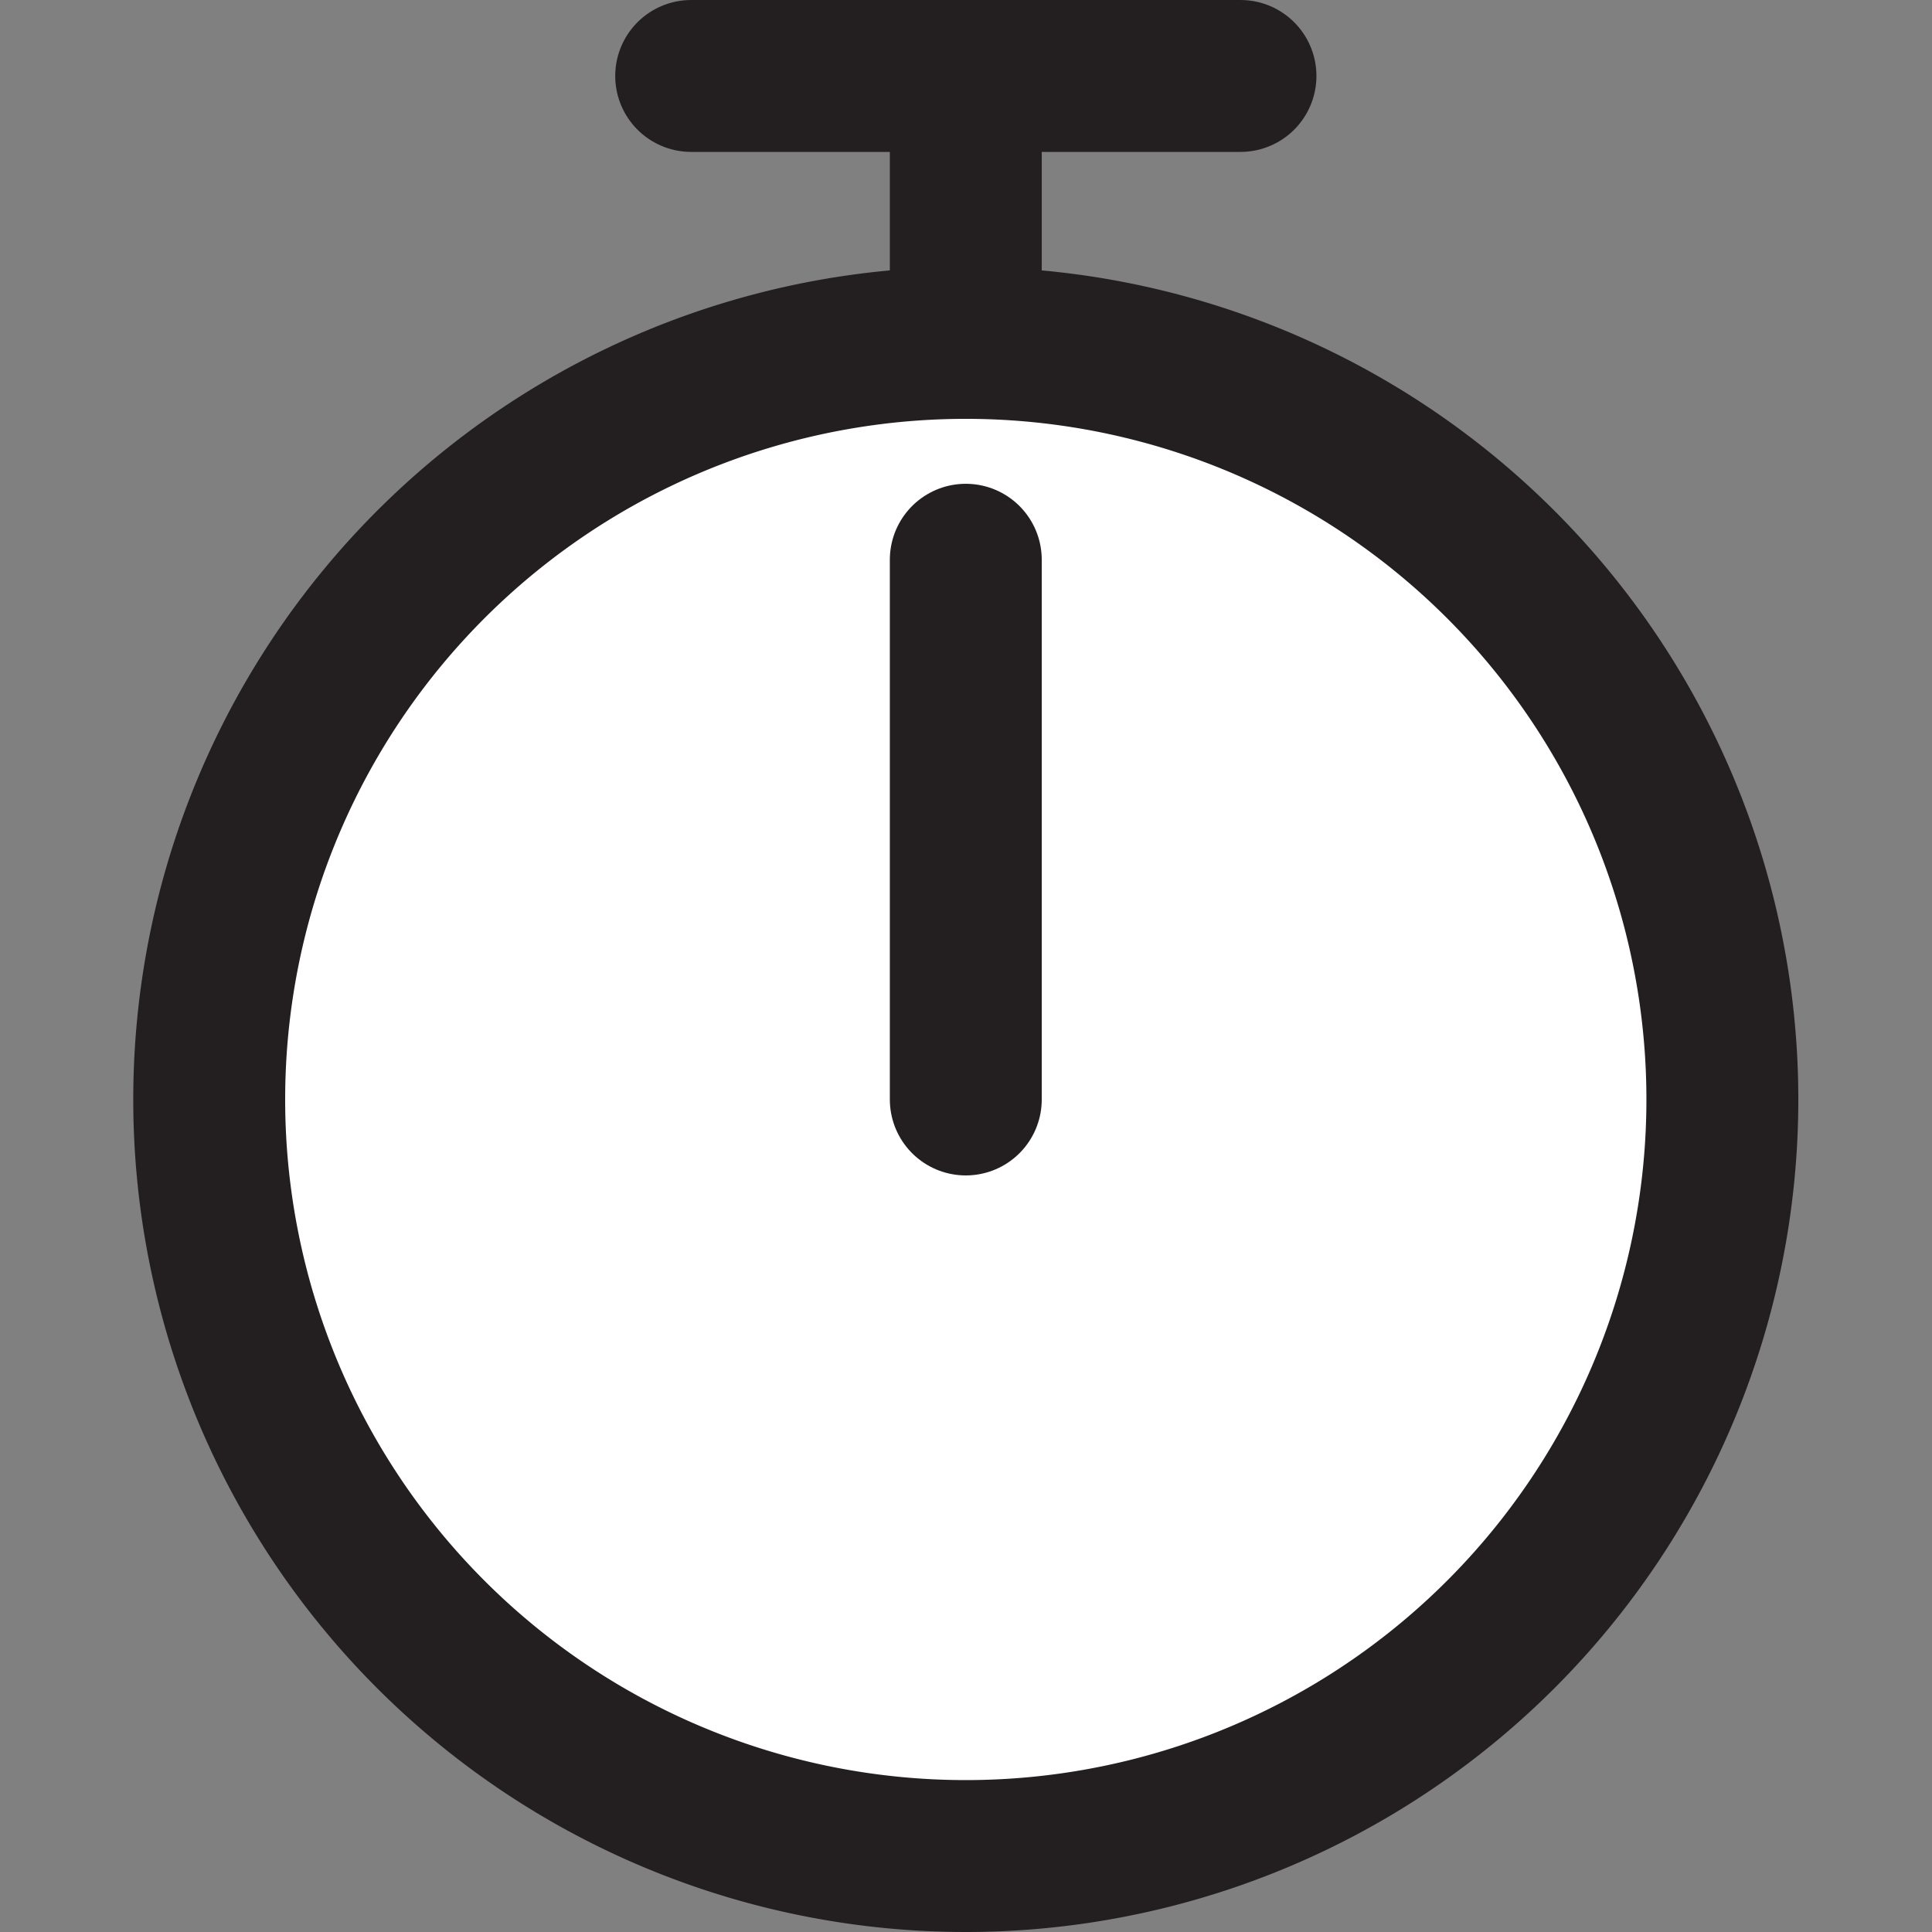
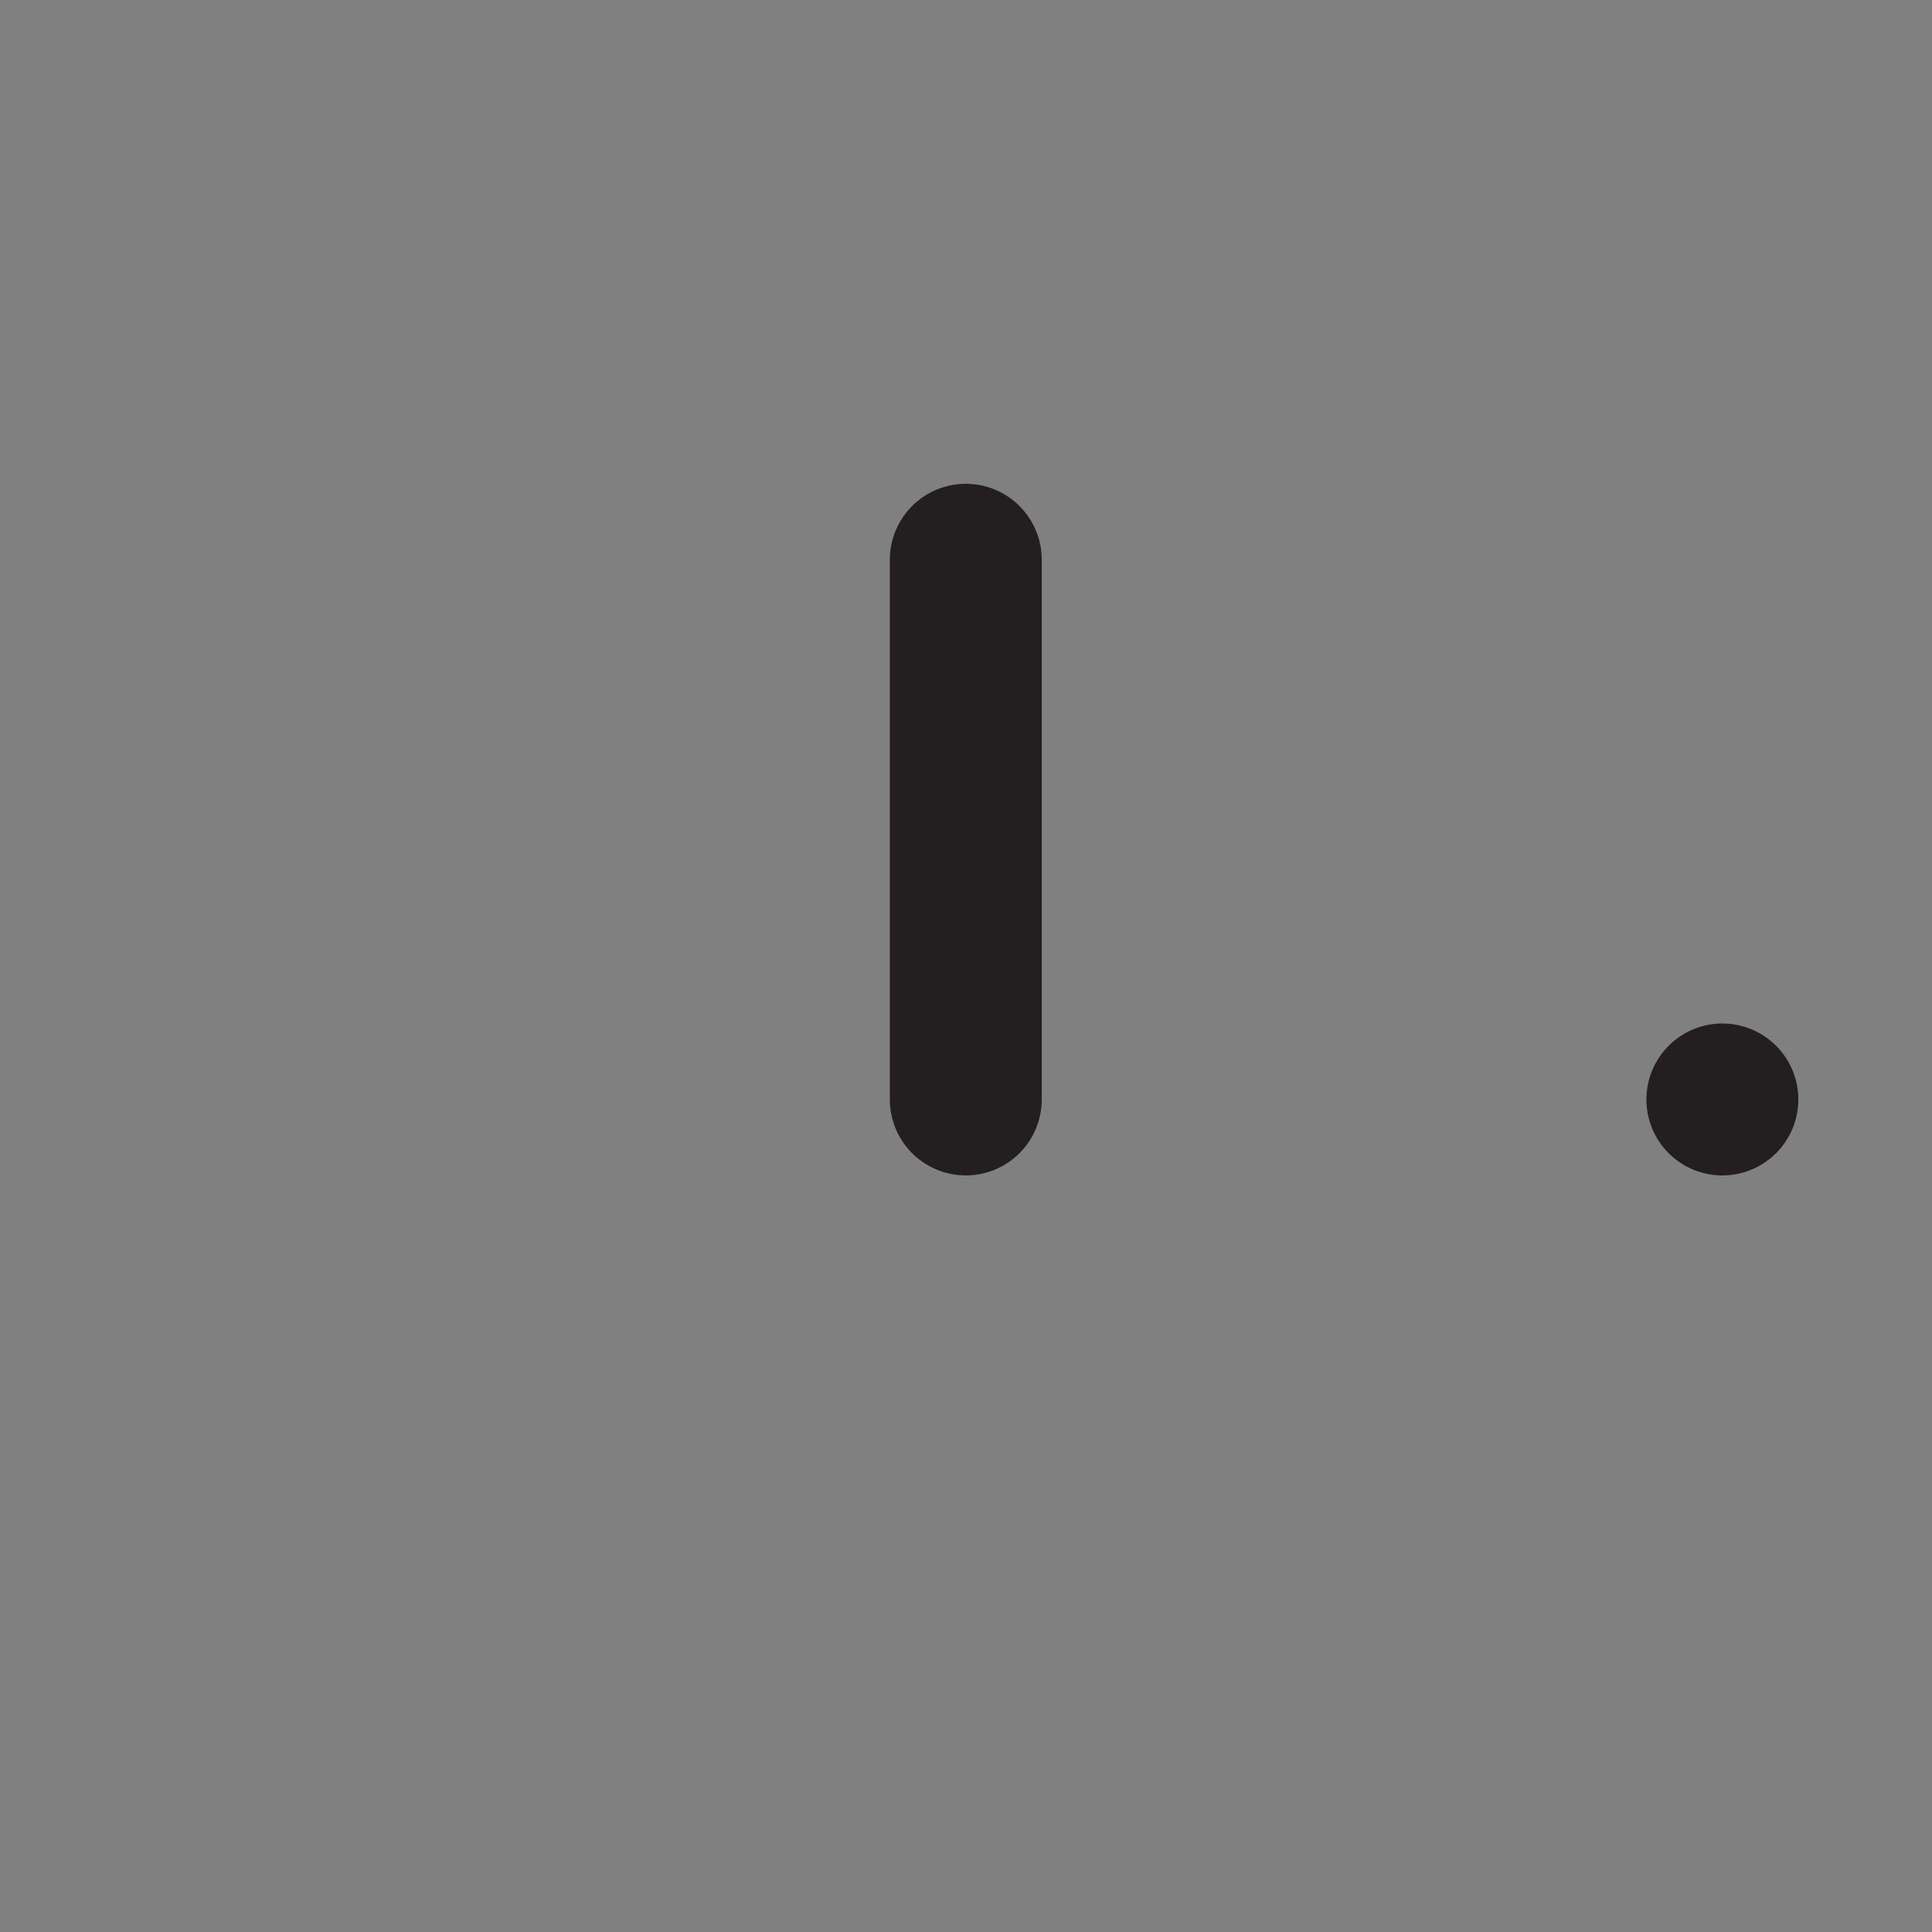
<svg xmlns="http://www.w3.org/2000/svg" width="800px" height="800px" viewBox="-3.51 0 50.873 50.873">
  <rect x="-3.51" y="0" width="50.873" height="50.873" fill="#808080" stroke="none" />
  <g id="Group_36" data-name="Group 36" transform="translate(-1002.745 -1353.303)">
-     <line id="Line_41" data-name="Line 41" x2="14.464" transform="translate(1017.435 1355.303)" fill="#ffffff" stroke="#231f20" stroke-linecap="round" stroke-linejoin="round" stroke-width="4" />
-     <line id="Line_42" data-name="Line 42" y1="9.636" transform="translate(1024.666 1355.303)" fill="#ffffff" stroke="#231f20" stroke-linecap="round" stroke-linejoin="round" stroke-width="4" />
-     <path id="Path_94" data-name="Path 94" d="M1044.588,1382.254a19.922,19.922,0,1,1-19.922-19.922A19.922,19.922,0,0,1,1044.588,1382.254Z" fill="#ffffff" stroke="#231f20" stroke-linecap="round" stroke-linejoin="round" stroke-width="4" />
+     <path id="Path_94" data-name="Path 94" d="M1044.588,1382.254A19.922,19.922,0,0,1,1044.588,1382.254Z" fill="#ffffff" stroke="#231f20" stroke-linecap="round" stroke-linejoin="round" stroke-width="4" />
    <line id="Line_43" data-name="Line 43" y1="14.212" transform="translate(1024.666 1368.042)" fill="#ffffff" stroke="#231f20" stroke-linecap="round" stroke-linejoin="round" stroke-width="4" />
  </g>
</svg>